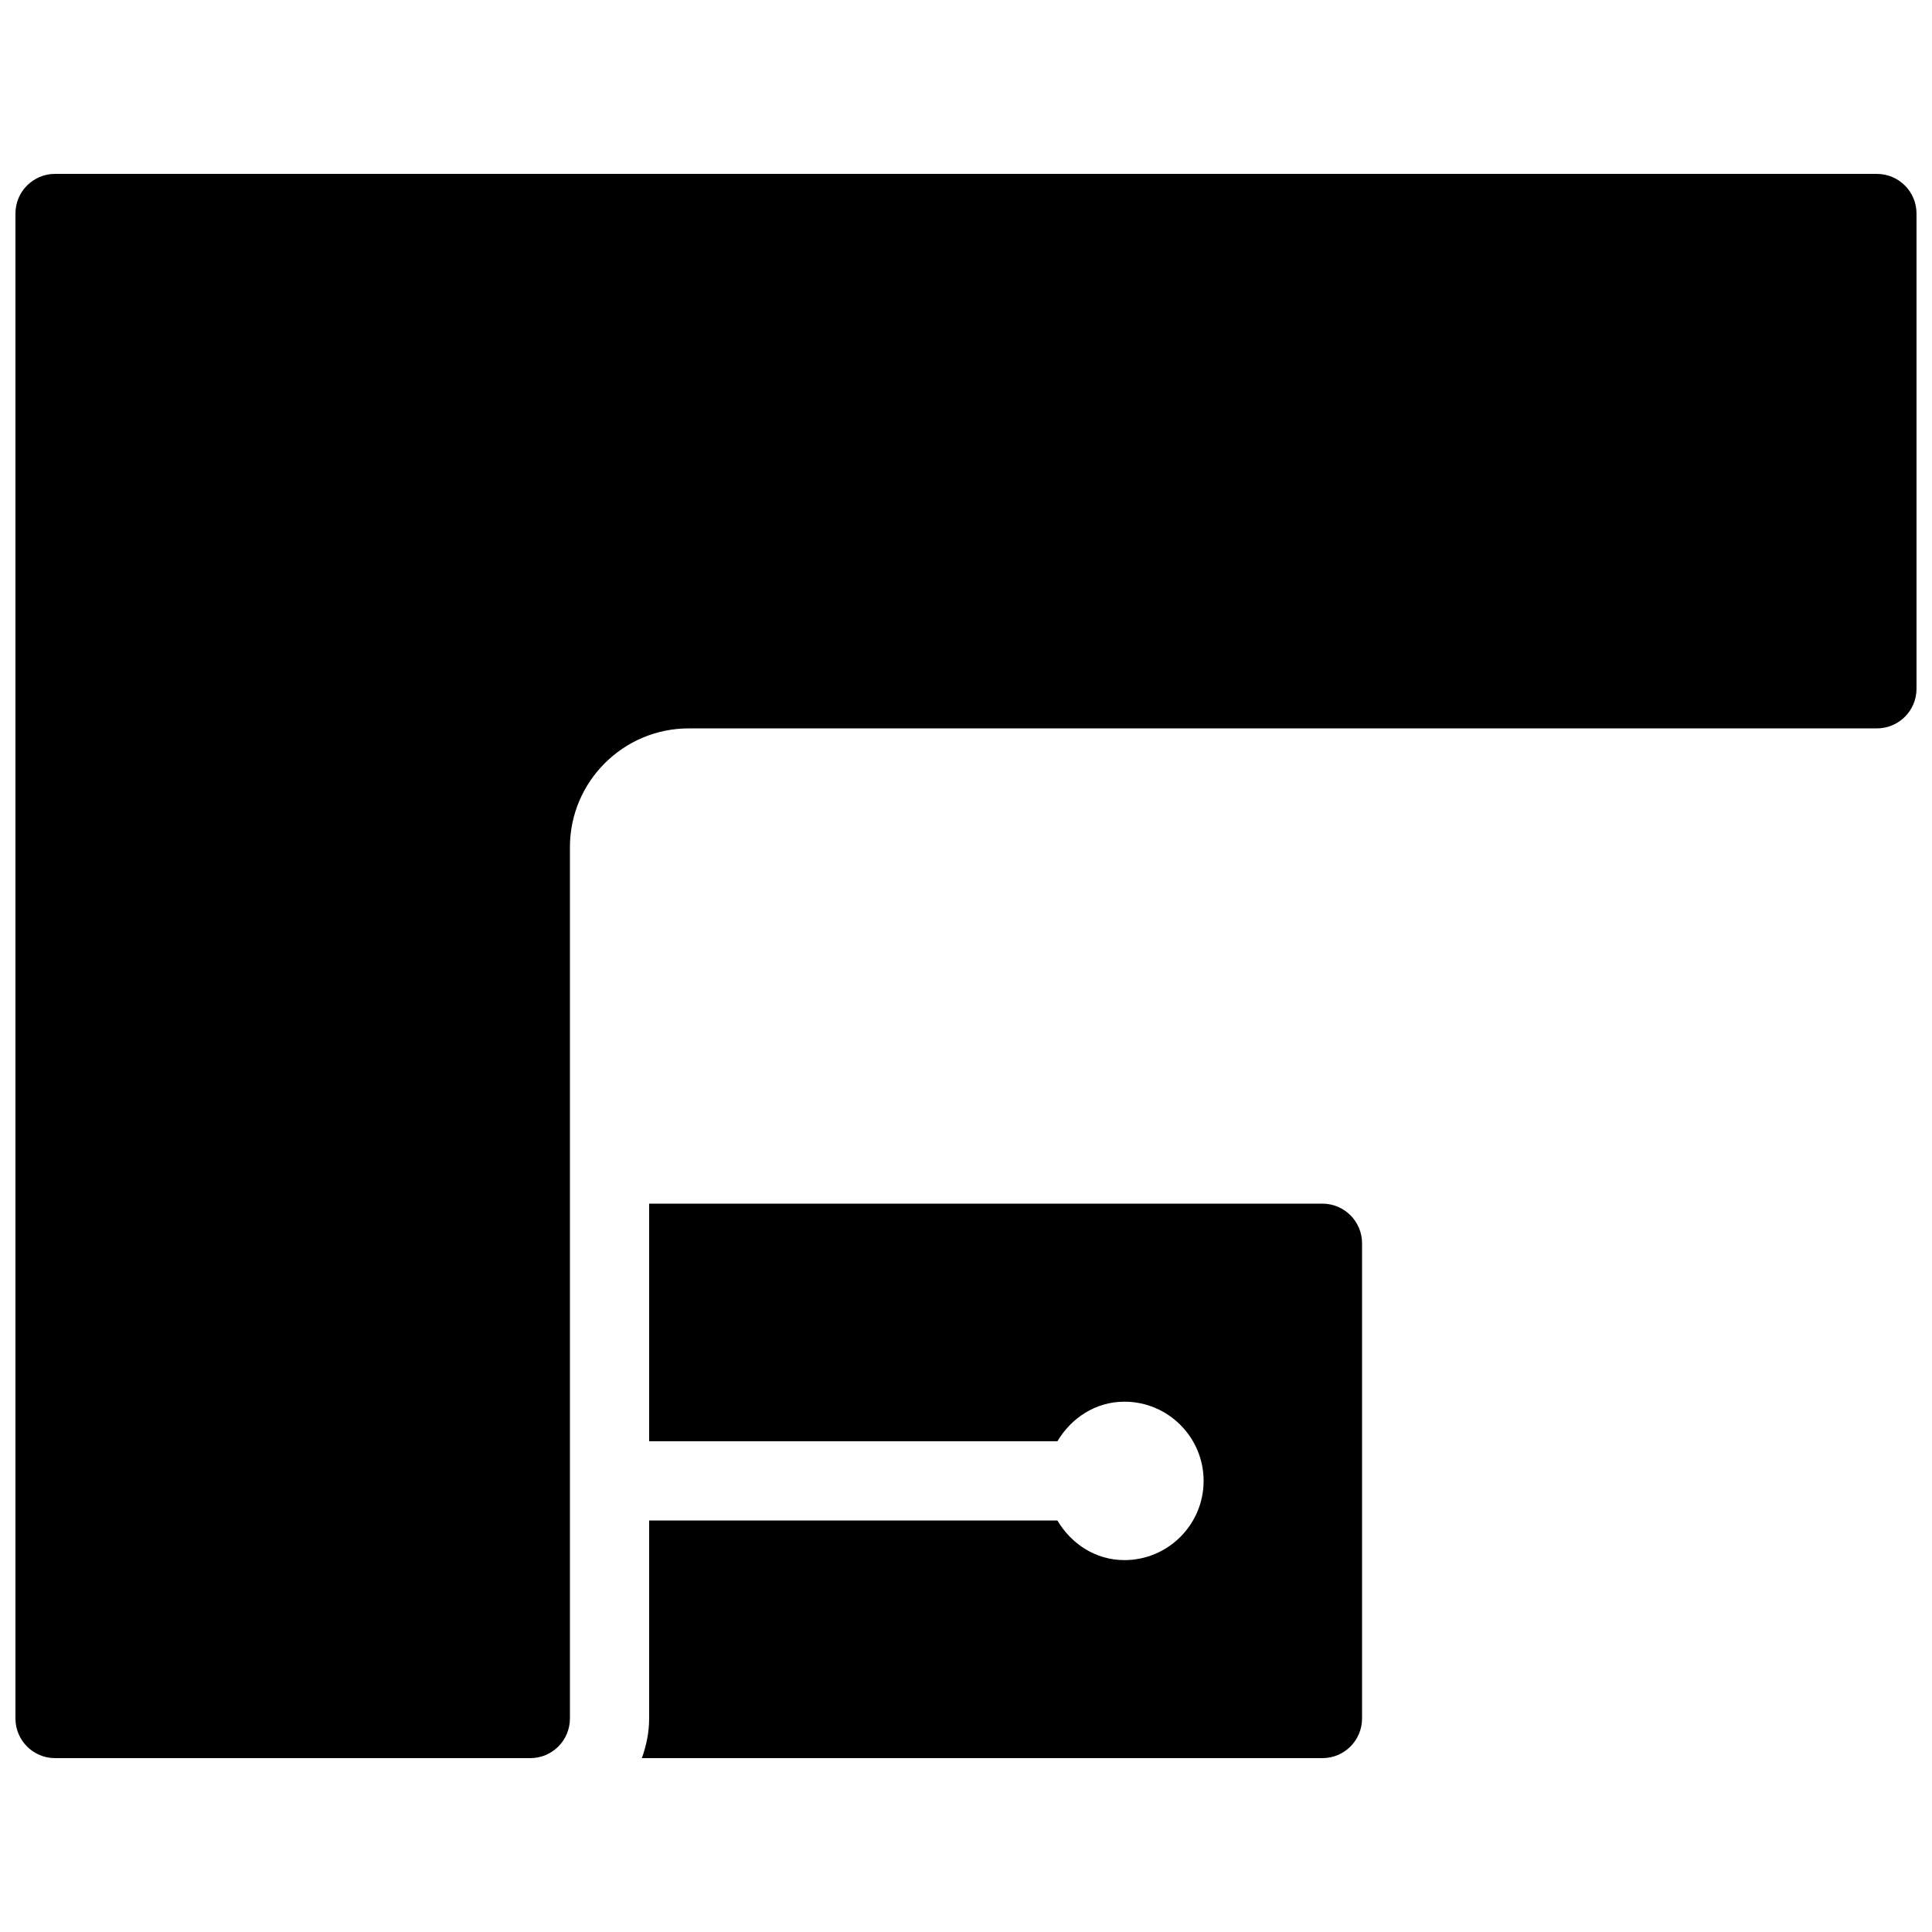
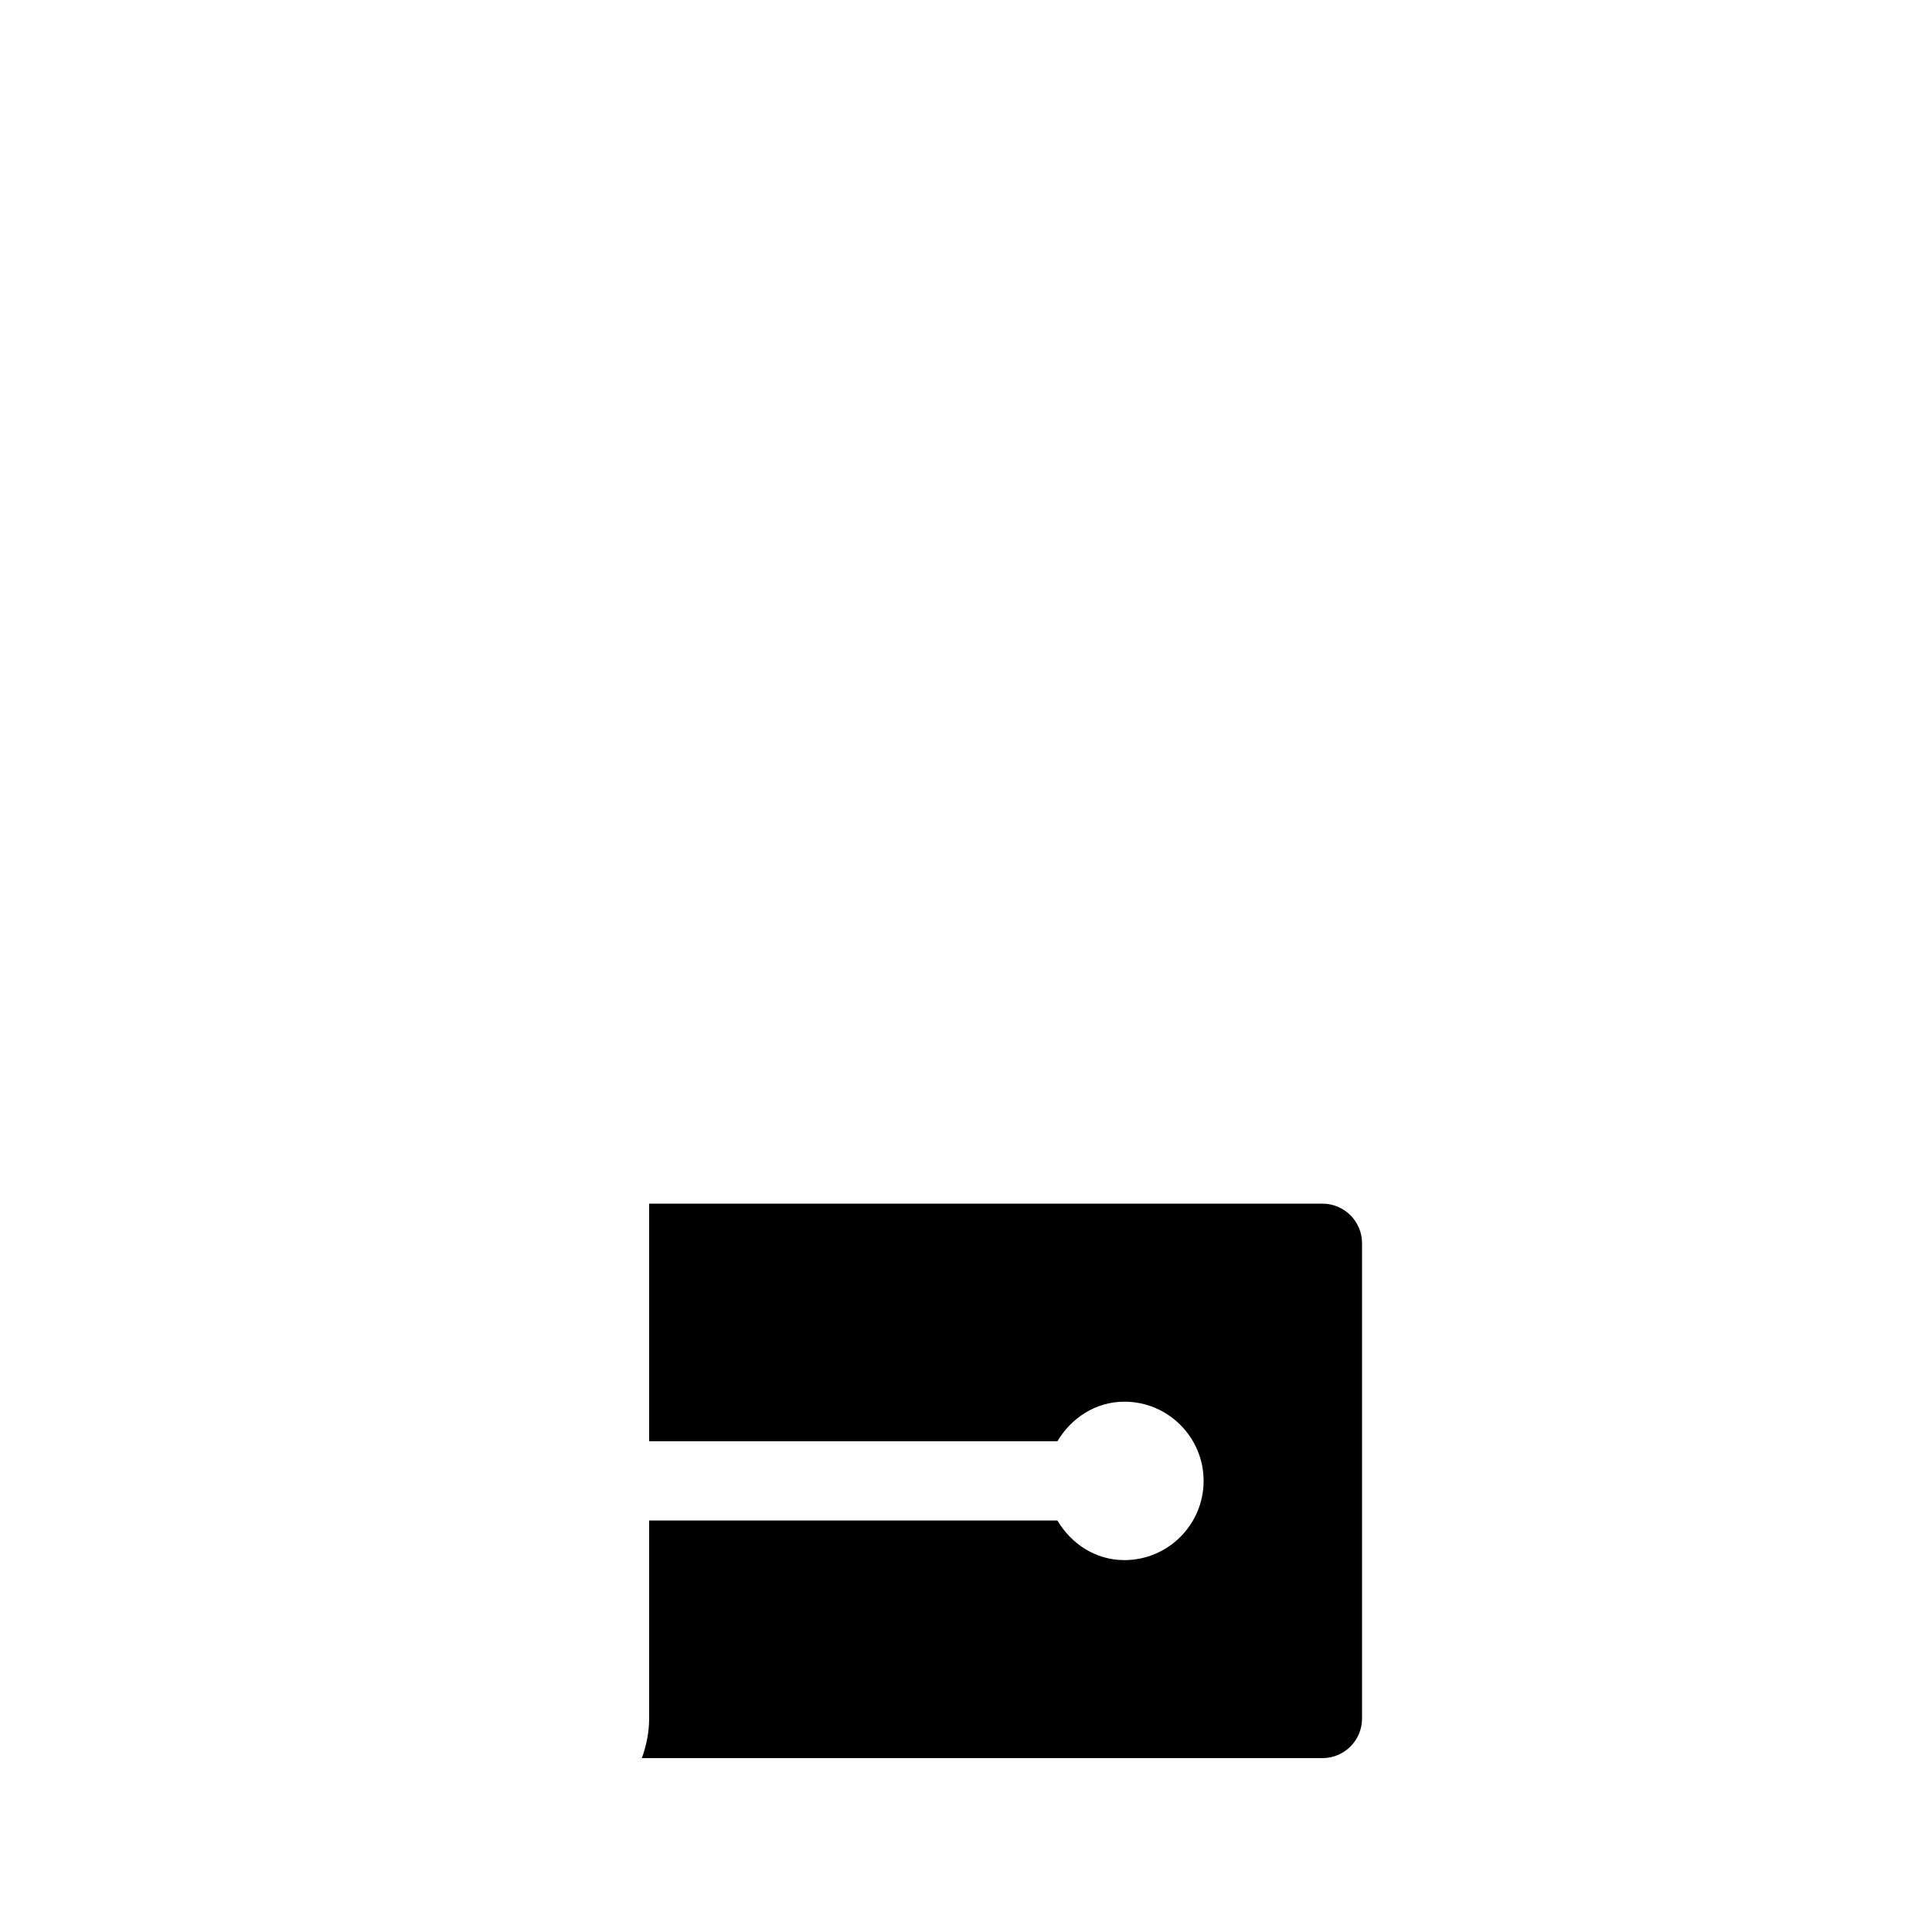
<svg xmlns="http://www.w3.org/2000/svg" width="800px" height="800px" version="1.1" viewBox="144 144 512 512">
  <defs>
    <clipPath id="a">
-       <path d="m148.09 190h503.81v420h-503.81z" />
-     </clipPath>
+       </clipPath>
  </defs>
  <g clip-path="url(#a)">
-     <path d="m641.41 190.08h-482.82c-5.793 0-10.496 4.703-10.496 10.496v398.85c0 5.797 4.703 10.496 10.496 10.496h125.95c5.793 0 10.496-4.699 10.496-10.496v-230.91c0-17.359 14.125-31.484 31.488-31.484h314.88c5.789 0 10.492-4.703 10.492-10.496v-125.95c0-5.793-4.703-10.496-10.496-10.496z" />
-   </g>
+     </g>
  <path d="m494.46 462.98h-178.43v62.977h108.19c3.652-6.152 10.098-10.496 17.758-10.496 11.586 0 20.992 9.426 20.992 20.992 0 11.566-9.406 20.992-20.992 20.992-7.684 0-14.105-4.344-17.758-10.496l-108.19-0.004v52.48c0 3.695-0.754 7.199-1.93 10.496h180.36c5.793 0 10.496-4.703 10.496-10.496v-125.95c0-5.793-4.699-10.492-10.496-10.492z" />
</svg>